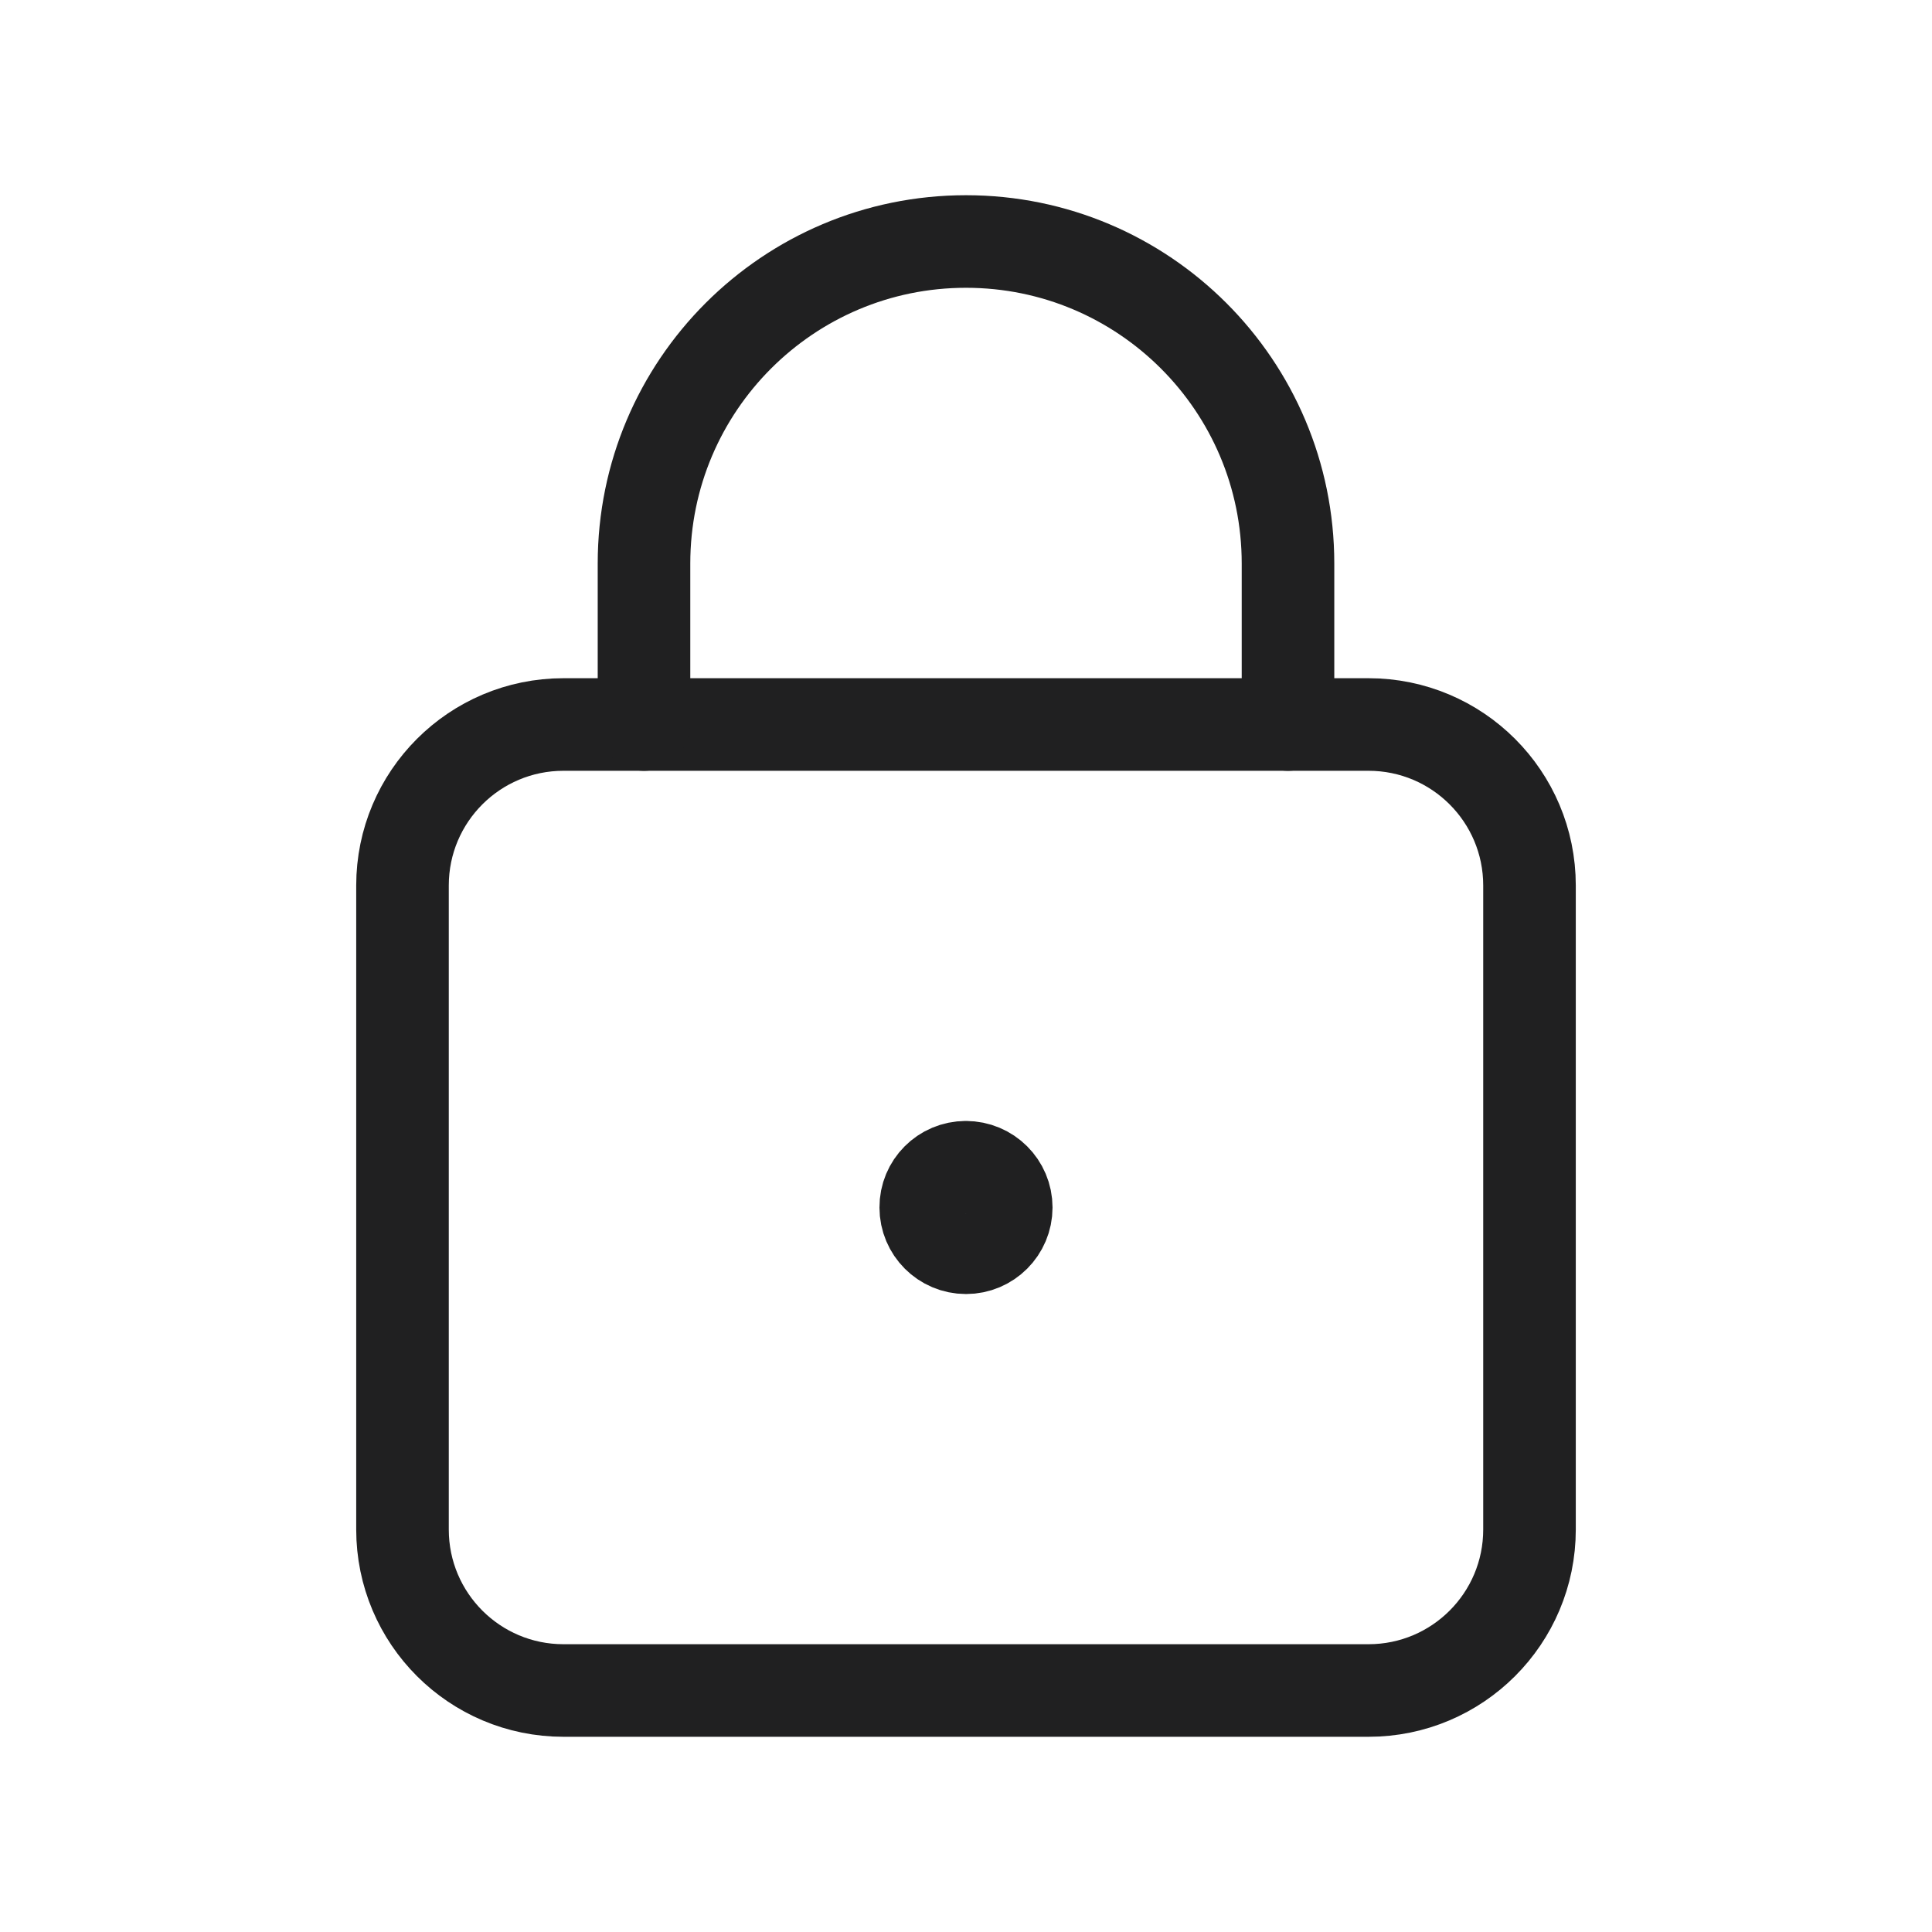
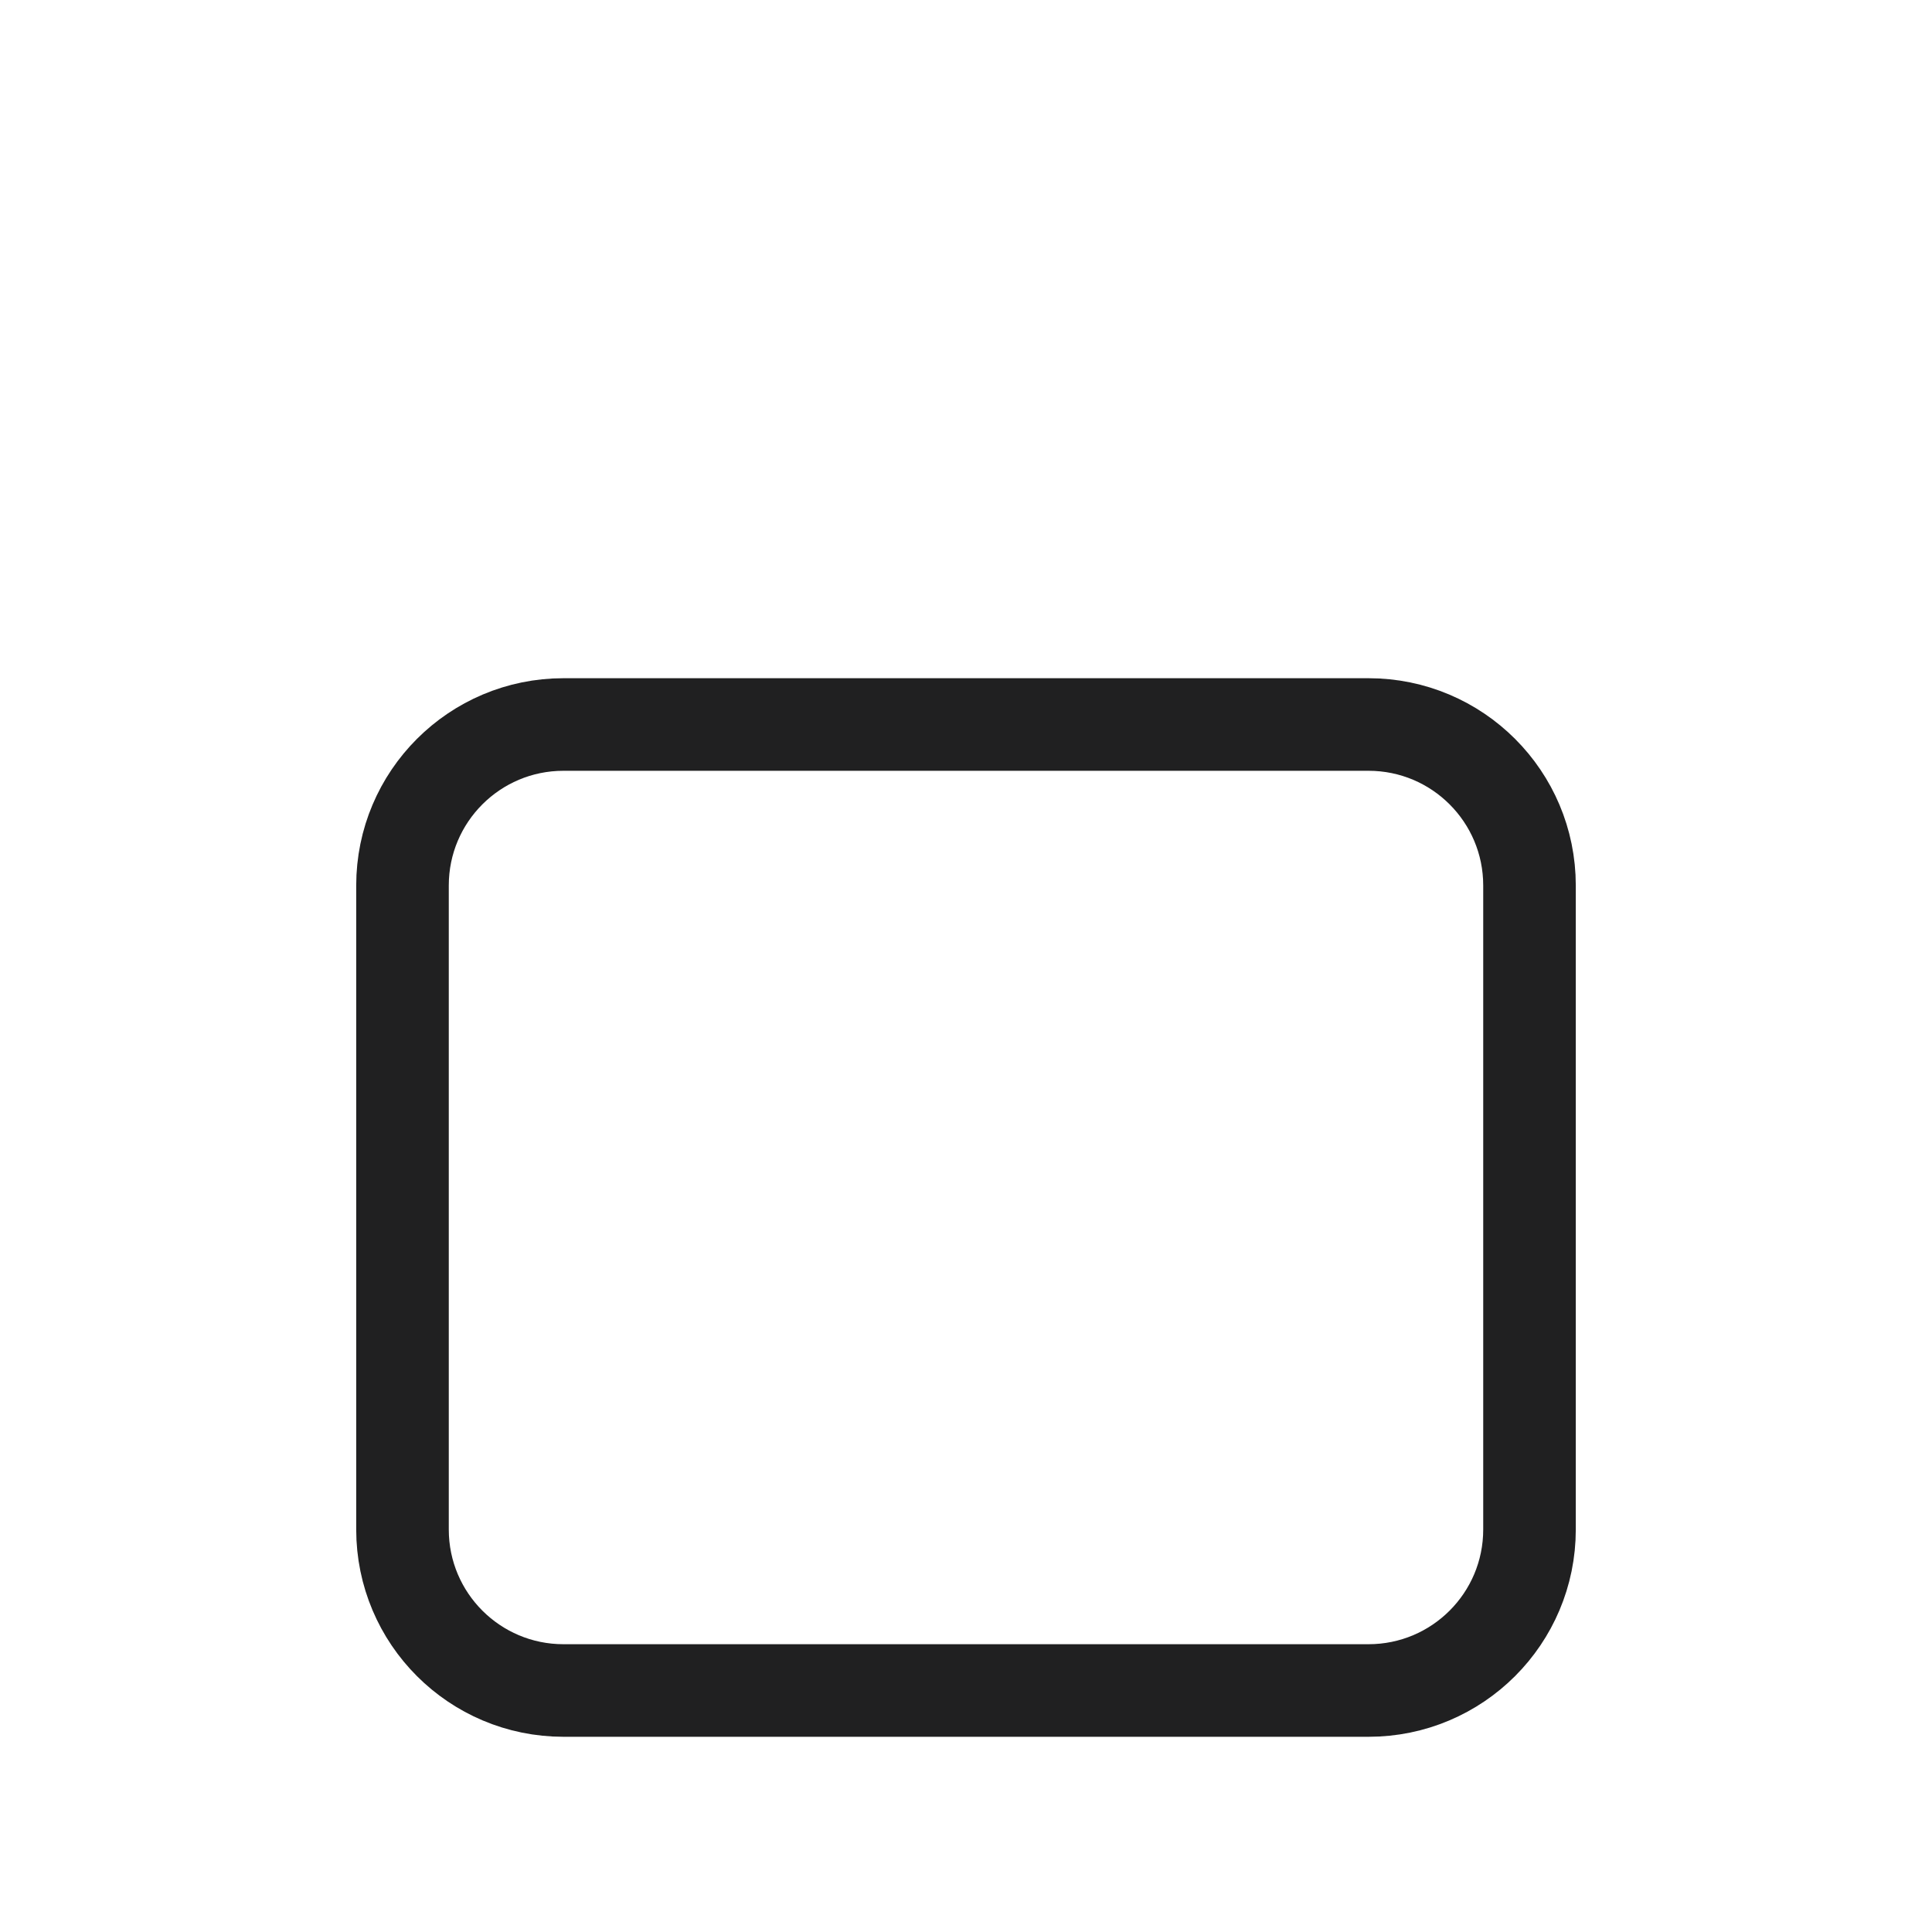
<svg xmlns="http://www.w3.org/2000/svg" width="24" height="24" viewBox="0 0 24 24" fill="none">
  <path fill-rule="evenodd" clip-rule="evenodd" d="M17 21H7C5.895 21 5 20.105 5 19V11C5 9.895 5.895 9 7 9H17C18.105 9 19 9.895 19 11V19C19 20.105 18.105 21 17 21Z" stroke="#202021" stroke-width="1.15" stroke-linecap="round" stroke-linejoin="round" />
-   <path d="M16 9V7C16 4.791 14.209 3 12 3V3C9.791 3 8 4.791 8 7V9" stroke="#202021" stroke-width="1.15" stroke-linecap="round" stroke-linejoin="round" />
-   <path d="M11.998 14.5C11.722 14.5 11.498 14.724 11.5 15C11.5 15.276 11.724 15.5 12 15.5C12.276 15.5 12.5 15.276 12.5 15C12.5 14.724 12.276 14.5 11.998 14.5" stroke="#202021" stroke-width="1.15" stroke-linecap="round" stroke-linejoin="round" />
</svg>